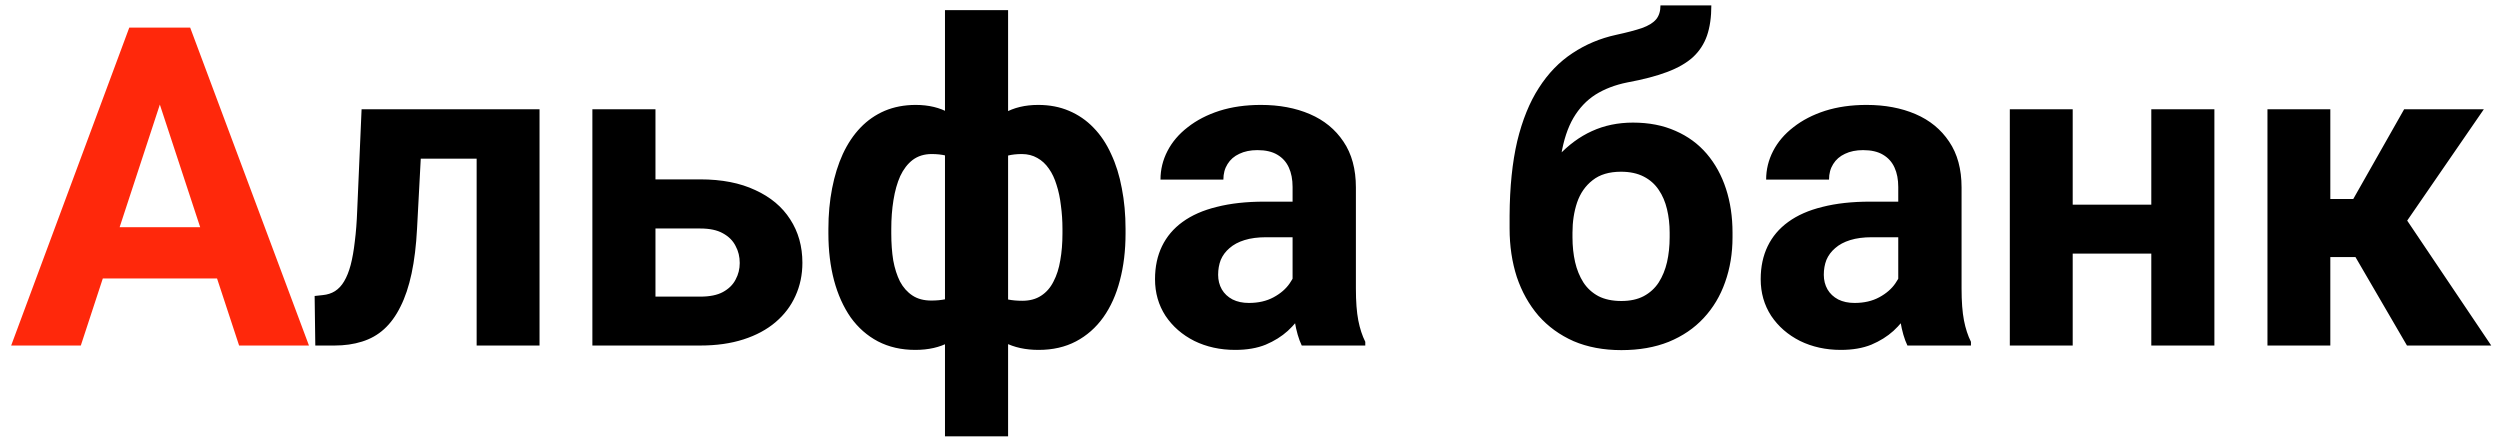
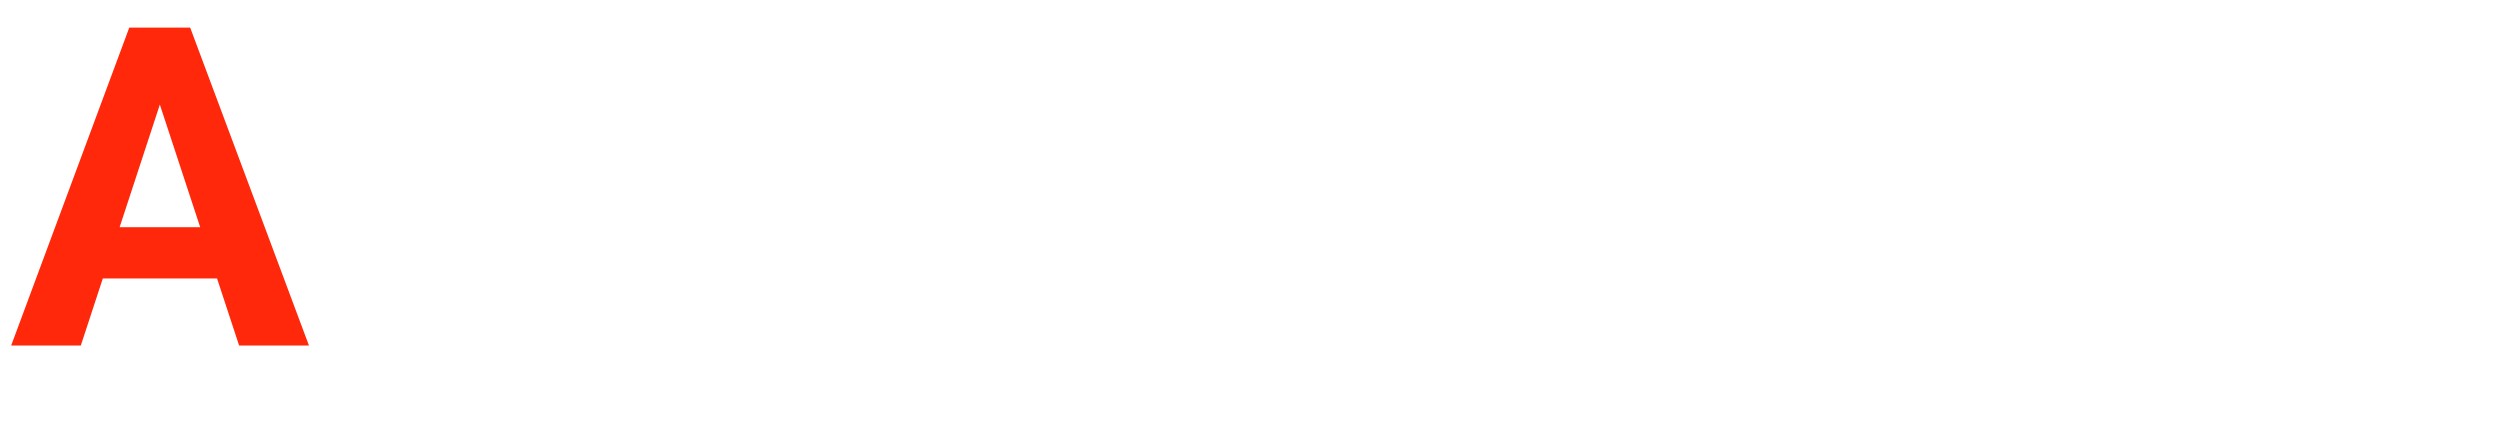
<svg xmlns="http://www.w3.org/2000/svg" width="123" height="22" viewBox="0 0 123 22" fill="none">
  <path d="M8.229 4.034L3.976 17H0.549L6.36 1.359H8.541L8.229 4.034ZM11.764 17L7.499 4.034L7.155 1.359H9.357L15.201 17H11.764ZM11.57 11.178V13.702H3.31V11.178H11.57Z" fill="#FF280B" />
-   <path d="M24.278 5.377V7.805H18.564V5.377H24.278ZM26.545 5.377V17H23.451V5.377H26.545ZM17.79 5.377H20.83L20.519 11.242C20.476 12.08 20.386 12.818 20.25 13.455C20.114 14.092 19.931 14.637 19.702 15.088C19.48 15.539 19.212 15.908 18.896 16.194C18.588 16.474 18.227 16.678 17.811 16.807C17.403 16.936 16.952 17 16.458 17H15.513L15.48 14.562L15.878 14.519C16.107 14.497 16.308 14.433 16.48 14.325C16.659 14.211 16.809 14.05 16.931 13.842C17.06 13.627 17.167 13.358 17.253 13.036C17.339 12.707 17.407 12.32 17.457 11.876C17.514 11.432 17.554 10.92 17.575 10.34L17.79 5.377ZM31.078 8.825H34.451C35.511 8.825 36.413 9.001 37.158 9.352C37.91 9.695 38.483 10.175 38.877 10.791C39.278 11.407 39.478 12.12 39.478 12.929C39.478 13.516 39.364 14.06 39.135 14.562C38.913 15.056 38.587 15.485 38.157 15.851C37.727 16.216 37.201 16.499 36.578 16.699C35.955 16.9 35.246 17 34.451 17H29.145V5.377H32.249V14.594H34.451C34.917 14.594 35.289 14.519 35.568 14.368C35.855 14.211 36.062 14.007 36.191 13.756C36.328 13.505 36.395 13.233 36.395 12.94C36.395 12.632 36.328 12.352 36.191 12.102C36.062 11.844 35.855 11.636 35.568 11.479C35.289 11.321 34.917 11.242 34.451 11.242H31.078V8.825ZM55.377 11.264V11.489C55.377 12.327 55.284 13.097 55.098 13.799C54.919 14.493 54.647 15.099 54.281 15.614C53.916 16.123 53.468 16.517 52.938 16.796C52.408 17.075 51.796 17.215 51.102 17.215C50.457 17.215 49.898 17.093 49.426 16.85C48.96 16.599 48.566 16.252 48.244 15.808C47.929 15.356 47.671 14.834 47.471 14.239C47.277 13.638 47.134 12.99 47.041 12.295V10.437C47.134 9.692 47.277 9.001 47.471 8.363C47.664 7.719 47.918 7.157 48.233 6.677C48.556 6.197 48.95 5.825 49.415 5.56C49.88 5.295 50.435 5.162 51.08 5.162C51.639 5.162 52.144 5.259 52.595 5.452C53.053 5.646 53.454 5.921 53.798 6.279C54.149 6.637 54.439 7.071 54.668 7.579C54.904 8.08 55.08 8.643 55.194 9.266C55.316 9.889 55.377 10.555 55.377 11.264ZM52.273 11.489V11.264C52.273 10.863 52.247 10.479 52.197 10.114C52.154 9.742 52.083 9.402 51.982 9.094C51.889 8.786 51.764 8.521 51.606 8.299C51.449 8.07 51.259 7.894 51.037 7.772C50.815 7.644 50.561 7.579 50.274 7.579C49.773 7.579 49.361 7.679 49.039 7.88C48.724 8.073 48.488 8.353 48.33 8.718C48.18 9.076 48.094 9.498 48.072 9.985V12.757C48.101 13.172 48.19 13.534 48.341 13.842C48.498 14.143 48.735 14.379 49.05 14.551C49.372 14.716 49.787 14.798 50.296 14.798C50.661 14.798 50.969 14.716 51.22 14.551C51.477 14.386 51.682 14.153 51.832 13.852C51.99 13.552 52.101 13.204 52.165 12.81C52.237 12.409 52.273 11.969 52.273 11.489ZM40.757 11.489V11.264C40.757 10.555 40.818 9.889 40.94 9.266C41.061 8.643 41.237 8.08 41.466 7.579C41.702 7.071 41.992 6.637 42.336 6.279C42.68 5.921 43.077 5.646 43.528 5.452C43.987 5.259 44.495 5.162 45.054 5.162C45.691 5.162 46.242 5.295 46.708 5.56C47.173 5.825 47.564 6.197 47.879 6.677C48.194 7.157 48.448 7.719 48.642 8.363C48.835 9.001 48.982 9.692 49.082 10.437V12.209C48.982 12.925 48.835 13.588 48.642 14.196C48.448 14.798 48.19 15.328 47.868 15.786C47.553 16.237 47.163 16.588 46.697 16.839C46.232 17.09 45.677 17.215 45.032 17.215C44.345 17.215 43.732 17.075 43.195 16.796C42.665 16.517 42.218 16.123 41.852 15.614C41.495 15.099 41.222 14.493 41.036 13.799C40.85 13.097 40.757 12.327 40.757 11.489ZM43.851 11.264V11.489C43.851 11.969 43.883 12.409 43.947 12.81C44.019 13.204 44.13 13.552 44.28 13.852C44.438 14.146 44.642 14.375 44.893 14.54C45.143 14.705 45.451 14.787 45.816 14.787C46.332 14.787 46.747 14.701 47.062 14.529C47.385 14.357 47.625 14.114 47.782 13.799C47.94 13.484 48.026 13.108 48.04 12.671V9.985C48.026 9.498 47.94 9.076 47.782 8.718C47.632 8.353 47.399 8.073 47.084 7.88C46.769 7.679 46.353 7.579 45.838 7.579C45.473 7.579 45.161 7.676 44.903 7.869C44.653 8.062 44.449 8.327 44.291 8.664C44.141 9.001 44.03 9.395 43.958 9.846C43.886 10.29 43.851 10.762 43.851 11.264ZM46.493 21.469V0.5H49.598V21.469H46.493ZM63.595 14.379V9.201C63.595 8.829 63.534 8.51 63.412 8.245C63.29 7.973 63.101 7.762 62.843 7.611C62.592 7.461 62.266 7.386 61.865 7.386C61.522 7.386 61.224 7.447 60.974 7.568C60.723 7.683 60.53 7.851 60.394 8.073C60.258 8.288 60.19 8.542 60.19 8.836H57.096C57.096 8.342 57.21 7.873 57.44 7.429C57.669 6.985 58.002 6.594 58.438 6.258C58.875 5.914 59.395 5.646 59.996 5.452C60.605 5.259 61.285 5.162 62.037 5.162C62.94 5.162 63.742 5.312 64.443 5.613C65.145 5.914 65.697 6.365 66.098 6.967C66.506 7.568 66.71 8.32 66.71 9.223V14.196C66.71 14.834 66.749 15.356 66.828 15.765C66.907 16.166 67.022 16.517 67.172 16.817V17H64.046C63.895 16.685 63.781 16.291 63.702 15.818C63.63 15.338 63.595 14.859 63.595 14.379ZM64.003 9.921L64.024 11.672H62.295C61.887 11.672 61.532 11.718 61.231 11.812C60.931 11.905 60.684 12.037 60.49 12.209C60.297 12.374 60.154 12.567 60.06 12.789C59.975 13.011 59.932 13.255 59.932 13.52C59.932 13.784 59.992 14.024 60.114 14.239C60.236 14.447 60.411 14.612 60.641 14.733C60.87 14.848 61.138 14.905 61.446 14.905C61.912 14.905 62.316 14.812 62.66 14.626C63.004 14.44 63.269 14.211 63.455 13.938C63.648 13.666 63.749 13.409 63.756 13.165L64.572 14.476C64.458 14.769 64.3 15.074 64.1 15.389C63.906 15.704 63.659 16.001 63.358 16.28C63.058 16.552 62.696 16.778 62.273 16.957C61.851 17.129 61.35 17.215 60.77 17.215C60.032 17.215 59.362 17.068 58.761 16.774C58.166 16.474 57.694 16.062 57.343 15.539C56.999 15.009 56.827 14.408 56.827 13.734C56.827 13.126 56.942 12.585 57.171 12.112C57.4 11.64 57.737 11.242 58.181 10.92C58.632 10.591 59.194 10.343 59.867 10.179C60.54 10.007 61.321 9.921 62.209 9.921H64.003ZM81.695 0.264H84.198C84.198 0.844 84.127 1.341 83.983 1.757C83.84 2.165 83.611 2.516 83.296 2.81C82.981 3.096 82.558 3.34 82.028 3.54C81.498 3.741 80.843 3.912 80.062 4.056C79.461 4.177 78.938 4.378 78.494 4.657C78.057 4.937 77.696 5.32 77.409 5.807C77.13 6.286 76.929 6.895 76.808 7.633C76.686 8.363 76.643 9.244 76.679 10.275V10.791L74.272 11.124V10.608C74.28 9.205 74.405 7.984 74.648 6.945C74.899 5.907 75.254 5.033 75.712 4.324C76.17 3.608 76.722 3.039 77.366 2.616C78.011 2.187 78.727 1.886 79.515 1.714C80.045 1.599 80.467 1.488 80.782 1.381C81.105 1.266 81.337 1.123 81.481 0.951C81.624 0.779 81.695 0.55 81.695 0.264ZM80.342 6.032C81.13 6.032 81.828 6.168 82.436 6.44C83.045 6.705 83.557 7.081 83.973 7.568C84.388 8.055 84.703 8.628 84.918 9.287C85.133 9.946 85.24 10.666 85.24 11.446V11.672C85.24 12.467 85.118 13.204 84.875 13.885C84.639 14.558 84.288 15.145 83.822 15.646C83.357 16.148 82.784 16.538 82.103 16.817C81.423 17.09 80.646 17.226 79.772 17.226C78.892 17.226 78.107 17.079 77.42 16.785C76.74 16.484 76.163 16.065 75.69 15.528C75.225 14.984 74.87 14.35 74.627 13.627C74.391 12.896 74.272 12.102 74.272 11.242V11.006C74.272 10.884 74.326 10.766 74.434 10.651C74.548 10.53 74.681 10.394 74.831 10.243C74.989 10.093 75.128 9.903 75.25 9.674C75.68 8.879 76.149 8.213 76.657 7.676C77.166 7.132 77.721 6.723 78.322 6.451C78.931 6.172 79.604 6.032 80.342 6.032ZM79.751 8.449C79.171 8.449 78.705 8.589 78.355 8.868C78.004 9.14 77.749 9.506 77.592 9.964C77.441 10.415 77.366 10.909 77.366 11.446V11.672C77.366 12.109 77.409 12.517 77.495 12.896C77.581 13.269 77.717 13.602 77.903 13.896C78.09 14.182 78.337 14.408 78.644 14.572C78.953 14.73 79.329 14.809 79.772 14.809C80.202 14.809 80.567 14.73 80.868 14.572C81.176 14.408 81.423 14.182 81.609 13.896C81.796 13.602 81.932 13.269 82.018 12.896C82.103 12.517 82.147 12.109 82.147 11.672V11.446C82.147 11.038 82.103 10.655 82.018 10.297C81.932 9.932 81.796 9.613 81.609 9.341C81.423 9.062 81.176 8.843 80.868 8.686C80.56 8.528 80.188 8.449 79.751 8.449ZM93.394 14.379V9.201C93.394 8.829 93.333 8.51 93.211 8.245C93.089 7.973 92.899 7.762 92.642 7.611C92.391 7.461 92.065 7.386 91.664 7.386C91.32 7.386 91.023 7.447 90.772 7.568C90.522 7.683 90.329 7.851 90.192 8.073C90.056 8.288 89.988 8.542 89.988 8.836H86.894C86.894 8.342 87.009 7.873 87.238 7.429C87.467 6.985 87.8 6.594 88.237 6.258C88.674 5.914 89.193 5.646 89.795 5.452C90.404 5.259 91.084 5.162 91.836 5.162C92.738 5.162 93.54 5.312 94.242 5.613C94.944 5.914 95.495 6.365 95.897 6.967C96.305 7.568 96.509 8.32 96.509 9.223V14.196C96.509 14.834 96.548 15.356 96.627 15.765C96.706 16.166 96.82 16.517 96.971 16.817V17H93.845C93.694 16.685 93.58 16.291 93.501 15.818C93.429 15.338 93.394 14.859 93.394 14.379ZM93.802 9.921L93.823 11.672H92.094C91.686 11.672 91.331 11.718 91.03 11.812C90.73 11.905 90.482 12.037 90.289 12.209C90.096 12.374 89.953 12.567 89.859 12.789C89.773 13.011 89.731 13.255 89.731 13.52C89.731 13.784 89.791 14.024 89.913 14.239C90.035 14.447 90.21 14.612 90.439 14.733C90.669 14.848 90.937 14.905 91.245 14.905C91.711 14.905 92.115 14.812 92.459 14.626C92.803 14.44 93.068 14.211 93.254 13.938C93.447 13.666 93.547 13.409 93.555 13.165L94.371 14.476C94.257 14.769 94.099 15.074 93.898 15.389C93.705 15.704 93.458 16.001 93.157 16.28C92.856 16.552 92.495 16.778 92.072 16.957C91.65 17.129 91.148 17.215 90.568 17.215C89.831 17.215 89.161 17.068 88.56 16.774C87.965 16.474 87.493 16.062 87.142 15.539C86.798 15.009 86.626 14.408 86.626 13.734C86.626 13.126 86.741 12.585 86.97 12.112C87.199 11.64 87.535 11.242 87.98 10.92C88.431 10.591 88.993 10.343 89.666 10.179C90.339 10.007 91.12 9.921 92.008 9.921H93.802ZM106.854 10.071V12.477H100.945V10.071H106.854ZM101.977 5.377V17H98.883V5.377H101.977ZM108.948 5.377V17H105.844V5.377H108.948ZM114.652 5.377V17H111.559V5.377H114.652ZM122.204 5.377L117.198 12.649H114.104L113.729 9.792H115.78L118.283 5.377H122.204ZM118.423 17L115.565 12.091L118.262 10.598L122.569 17H118.423Z" fill="black" />
</svg>